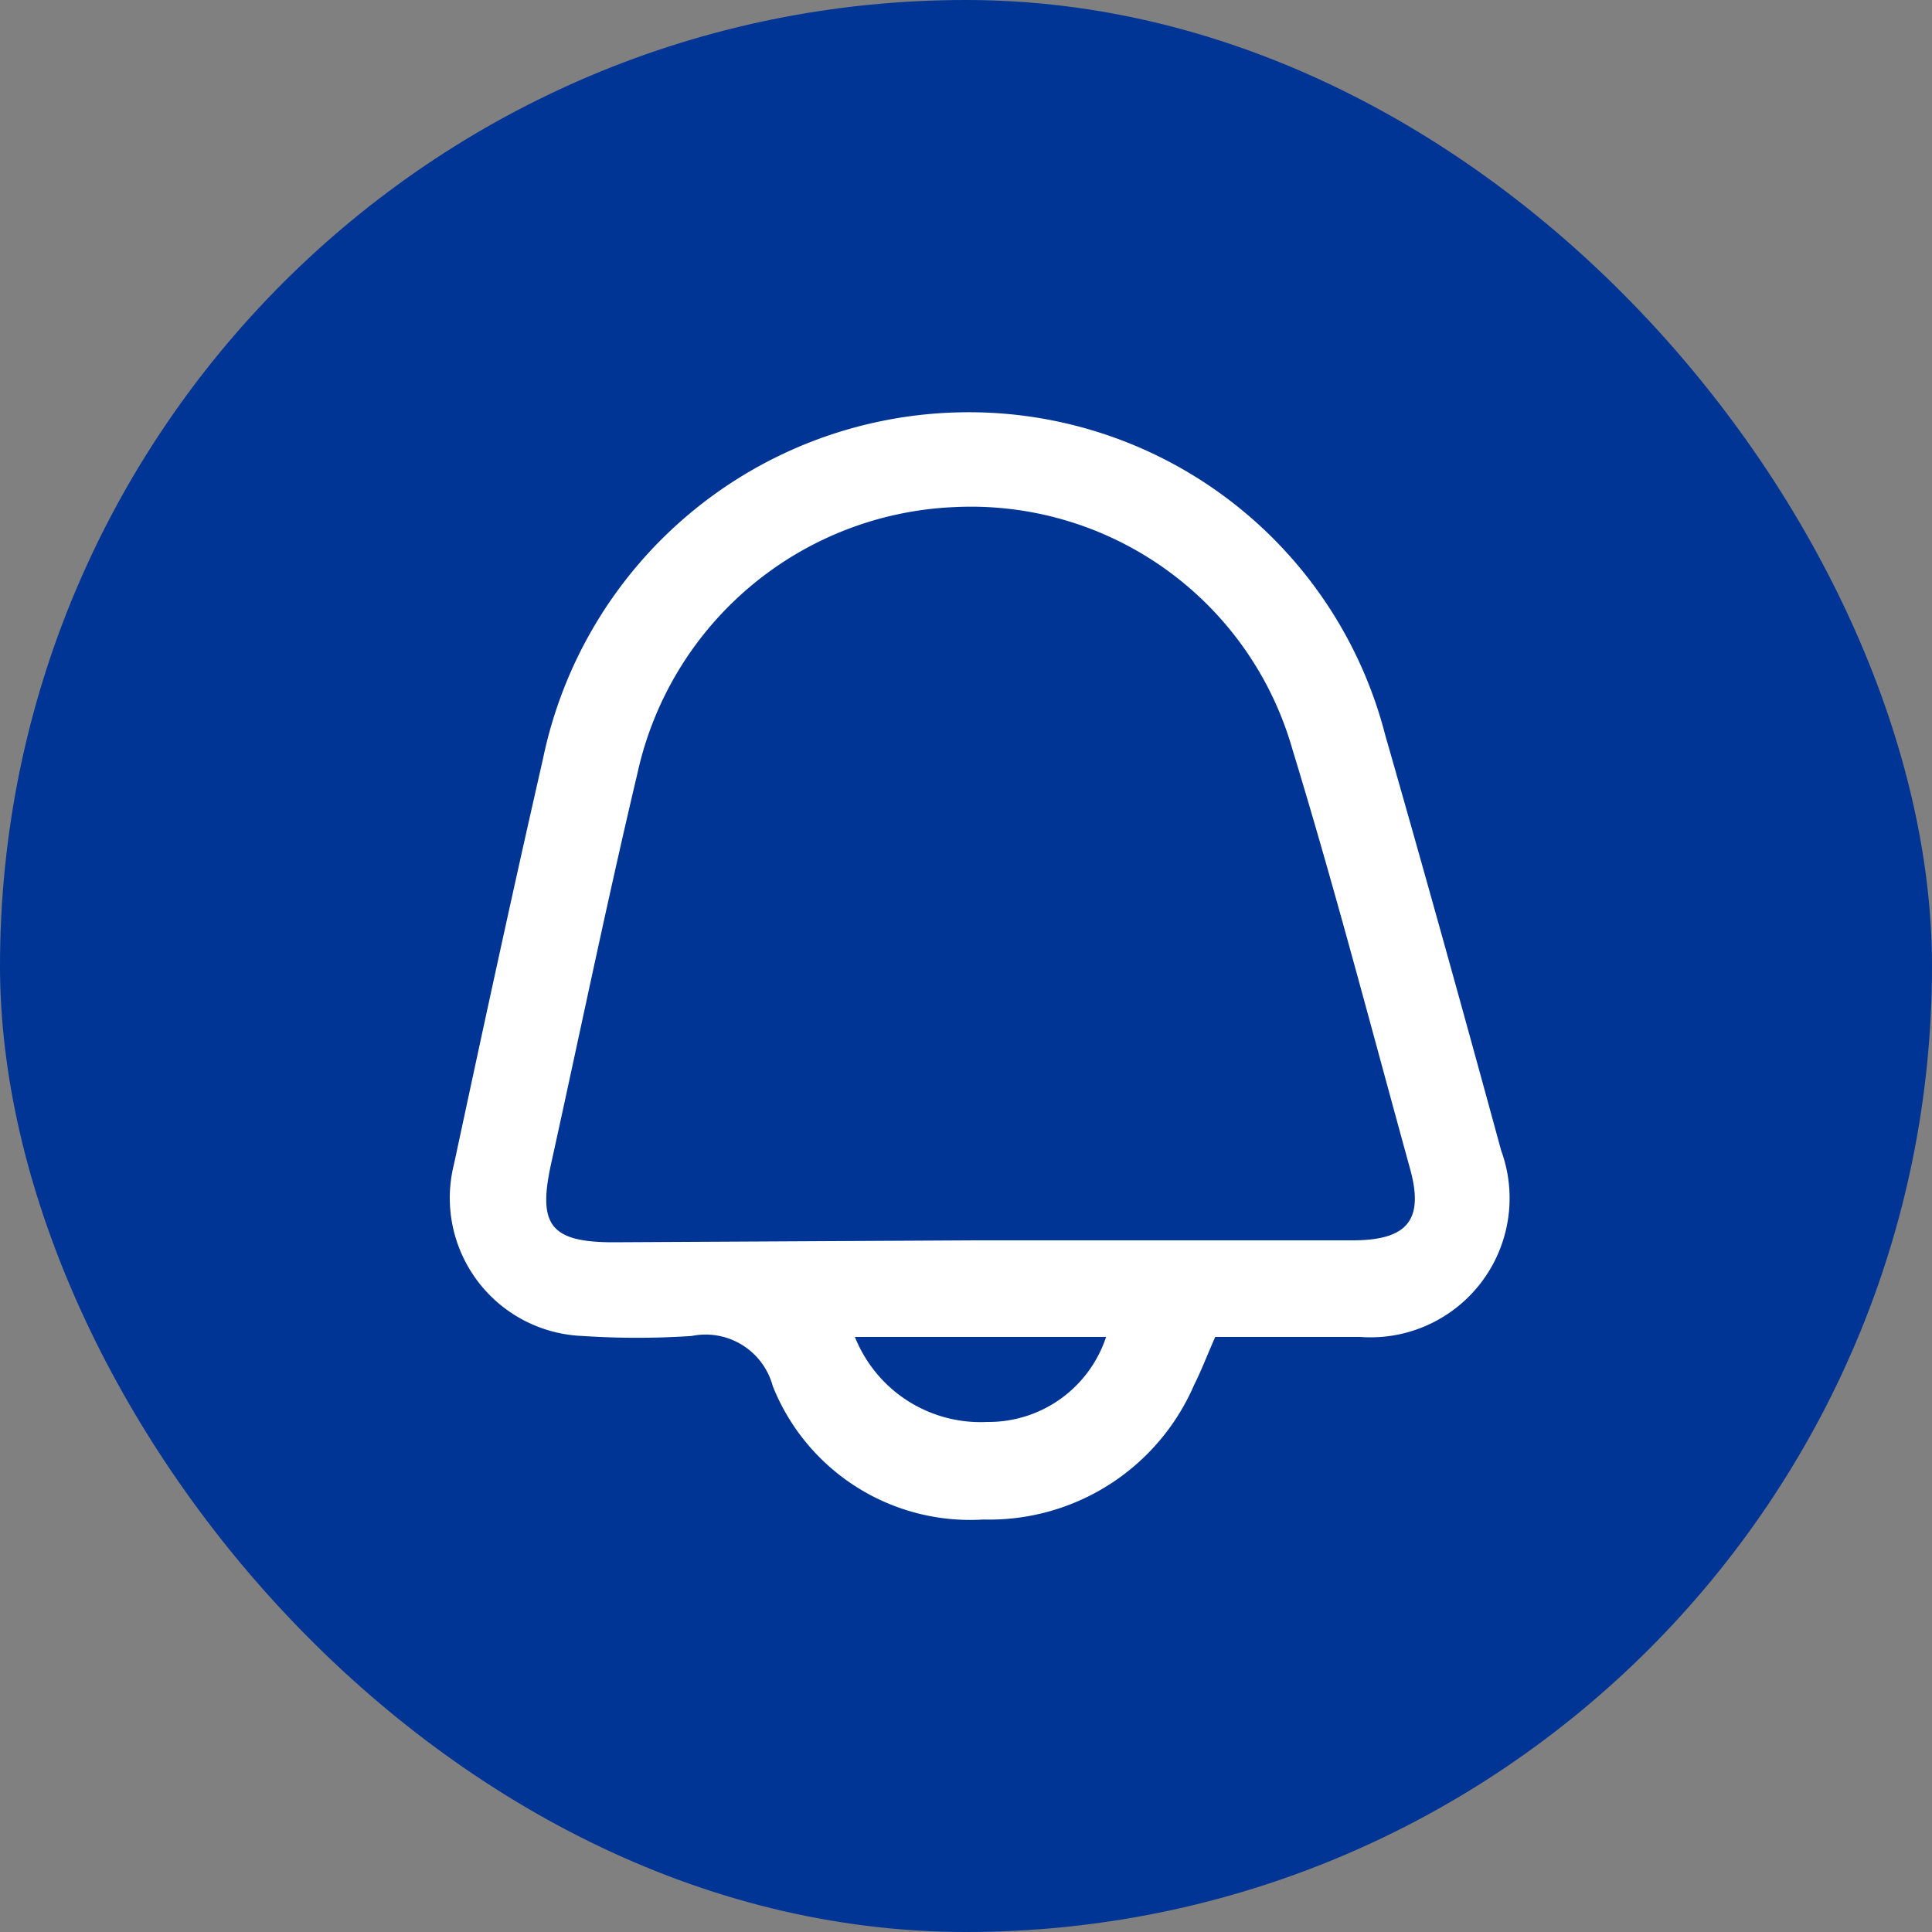
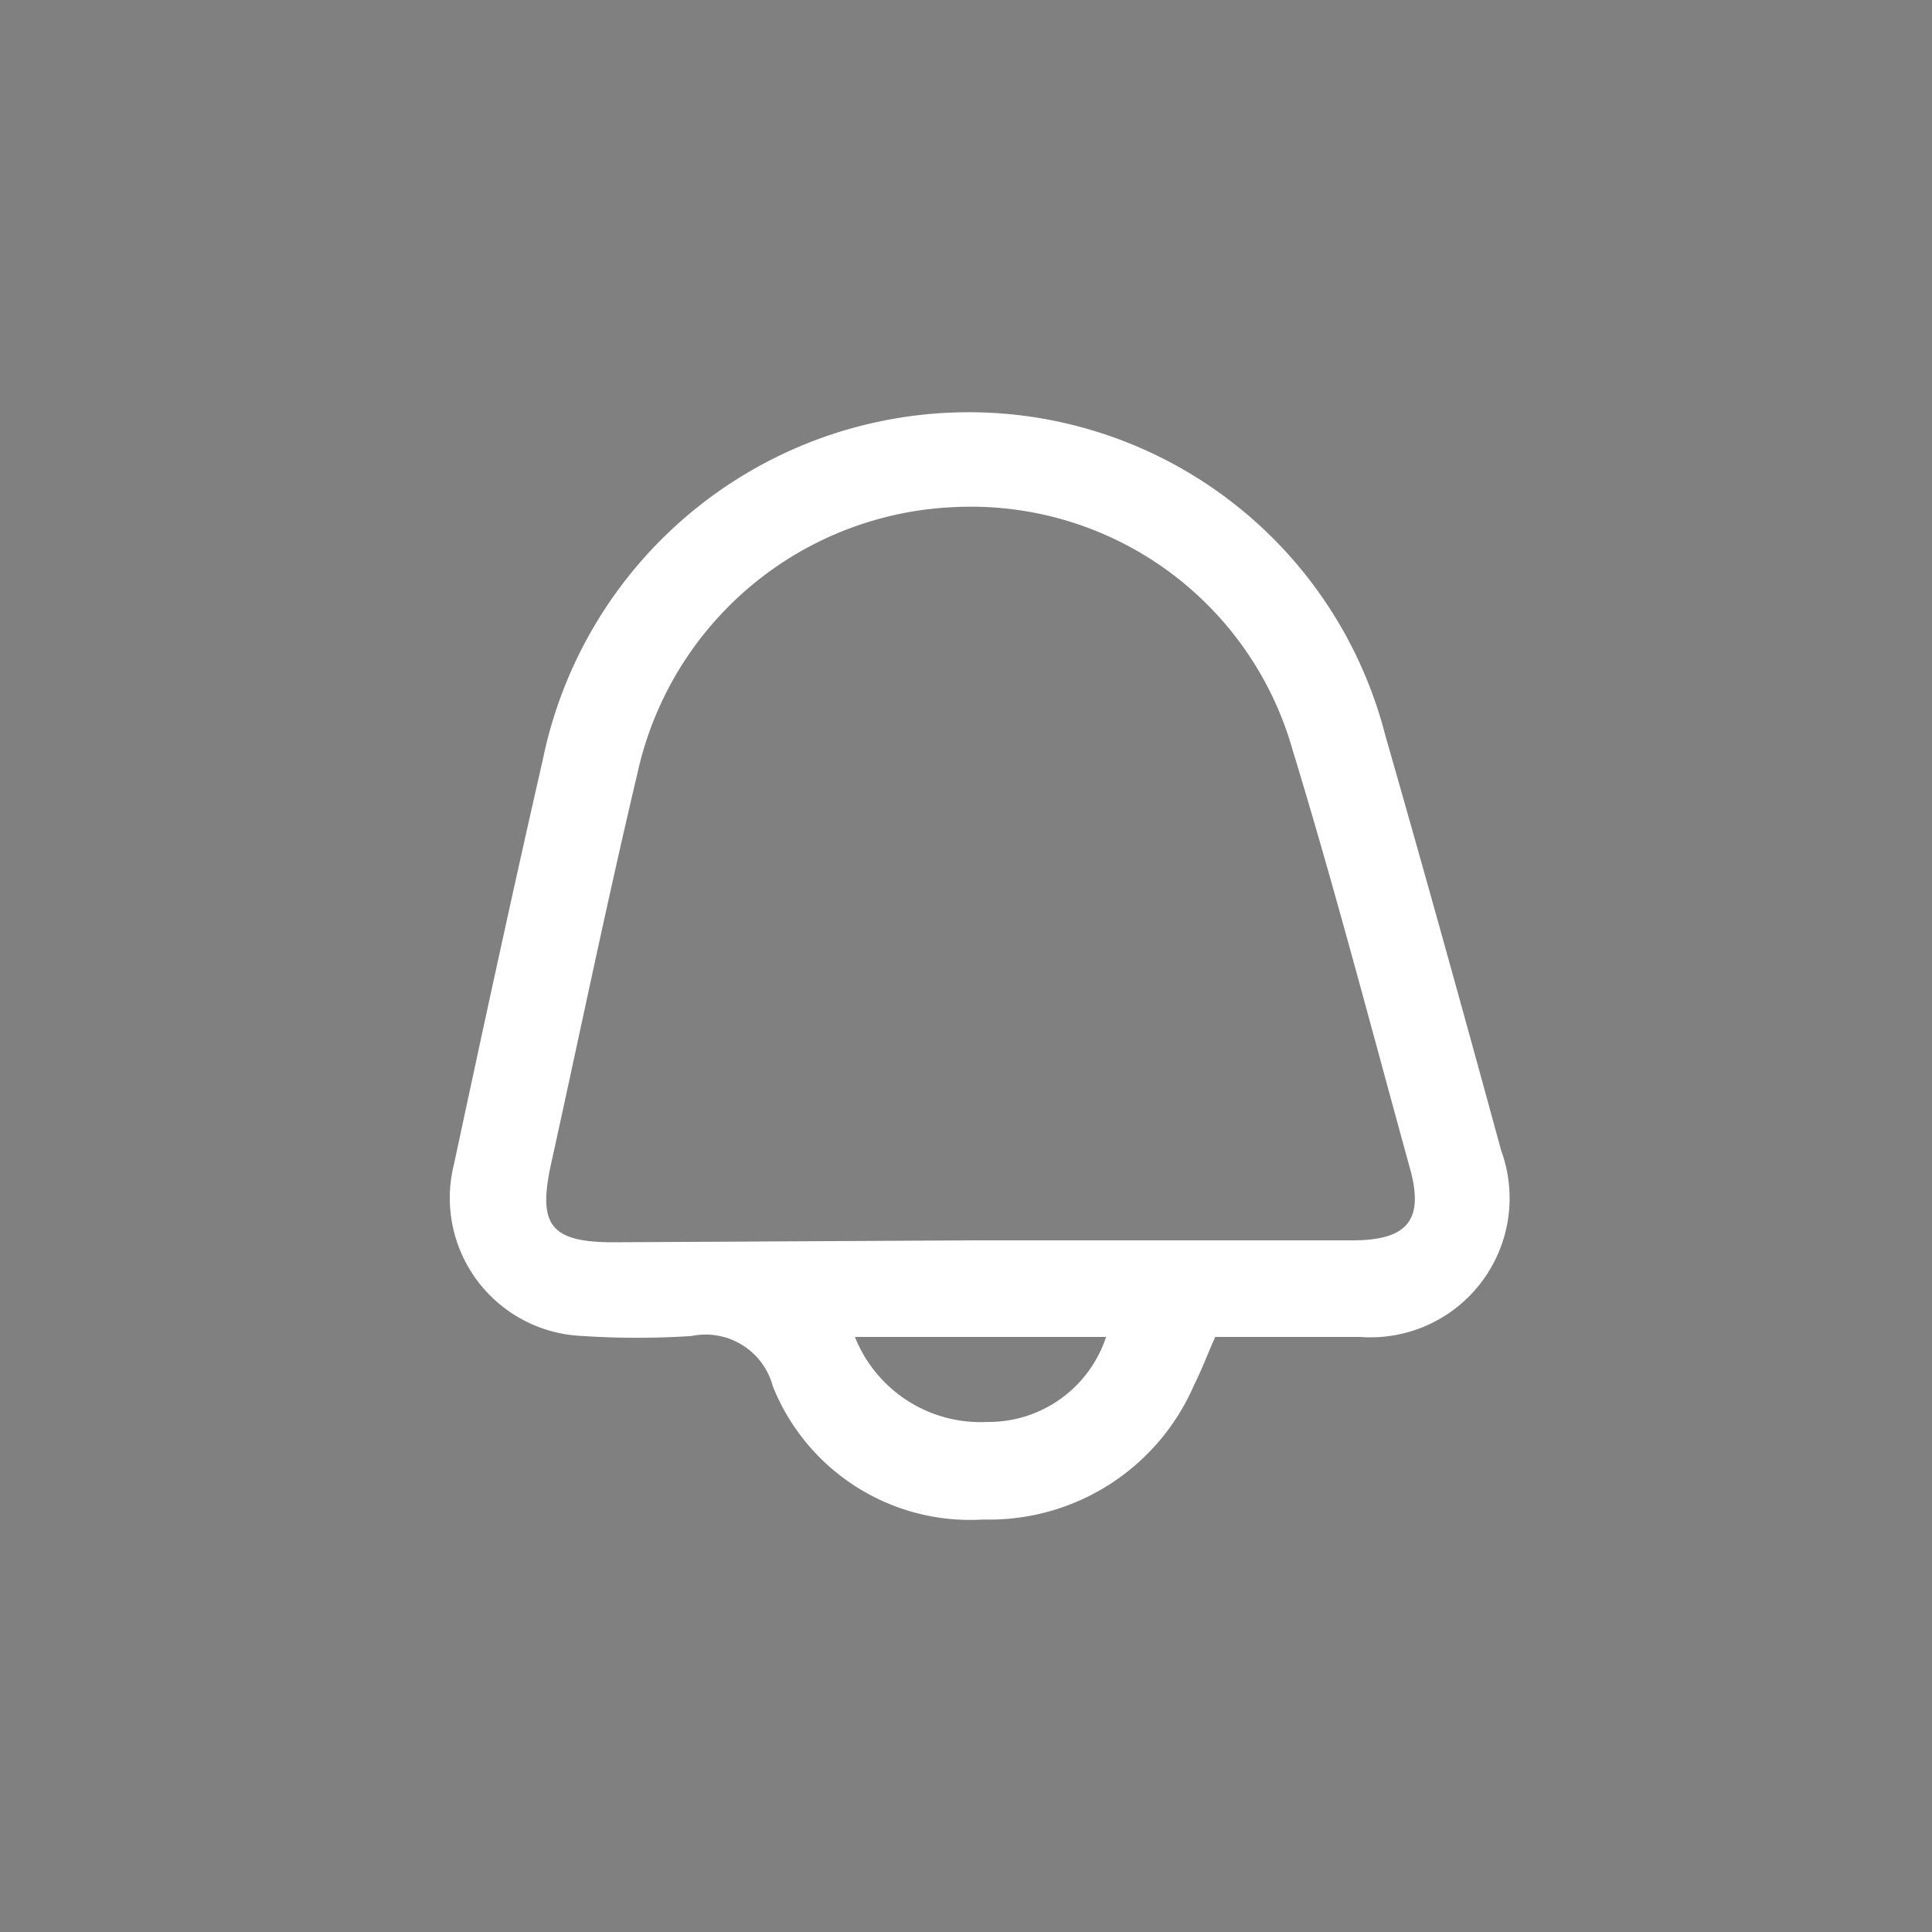
<svg xmlns="http://www.w3.org/2000/svg" width="20" height="20" viewBox="0 0 20 20">
  <rect x="0" y="0" width="20" height="20" fill="#808080" stroke="none" />
  <defs>
    <style>
      .cls-1 {
        fill: #003595;
      }

      .cls-2 {
        fill: #fff;
      }
    </style>
  </defs>
  <g id="圖層_2" data-name="圖層 2">
    <g id="Layer_1" data-name="Layer 1">
-       <rect class="cls-1" width="20" height="20" rx="10" />
      <path class="cls-2" d="M12.58,13.84c-.08.18-.14.34-.22.5a2.31,2.31,0,0,1-2.18,1.39A2.2,2.2,0,0,1,8,14.35a.72.72,0,0,0-.84-.52,8.52,8.52,0,0,1-1.13,0A1.43,1.43,0,0,1,4.7,12.05c.3-1.4.6-2.79.92-4.19A4.5,4.5,0,0,1,9.88,4.27a4.45,4.45,0,0,1,4.46,3.34c.41,1.43.81,2.87,1.2,4.3a1.44,1.44,0,0,1-1.46,1.93Zm-2.47-1H14c.57,0,.74-.21.6-.73-.4-1.45-.78-2.91-1.22-4.35A3.46,3.46,0,0,0,9.87,5.25,3.51,3.51,0,0,0,6.6,8c-.32,1.35-.6,2.71-.9,4.07-.13.61,0,.79.65.79Zm-1.26,1a1.4,1.4,0,0,0,1.37.88,1.28,1.28,0,0,0,1.23-.88Z" />
    </g>
  </g>
</svg>